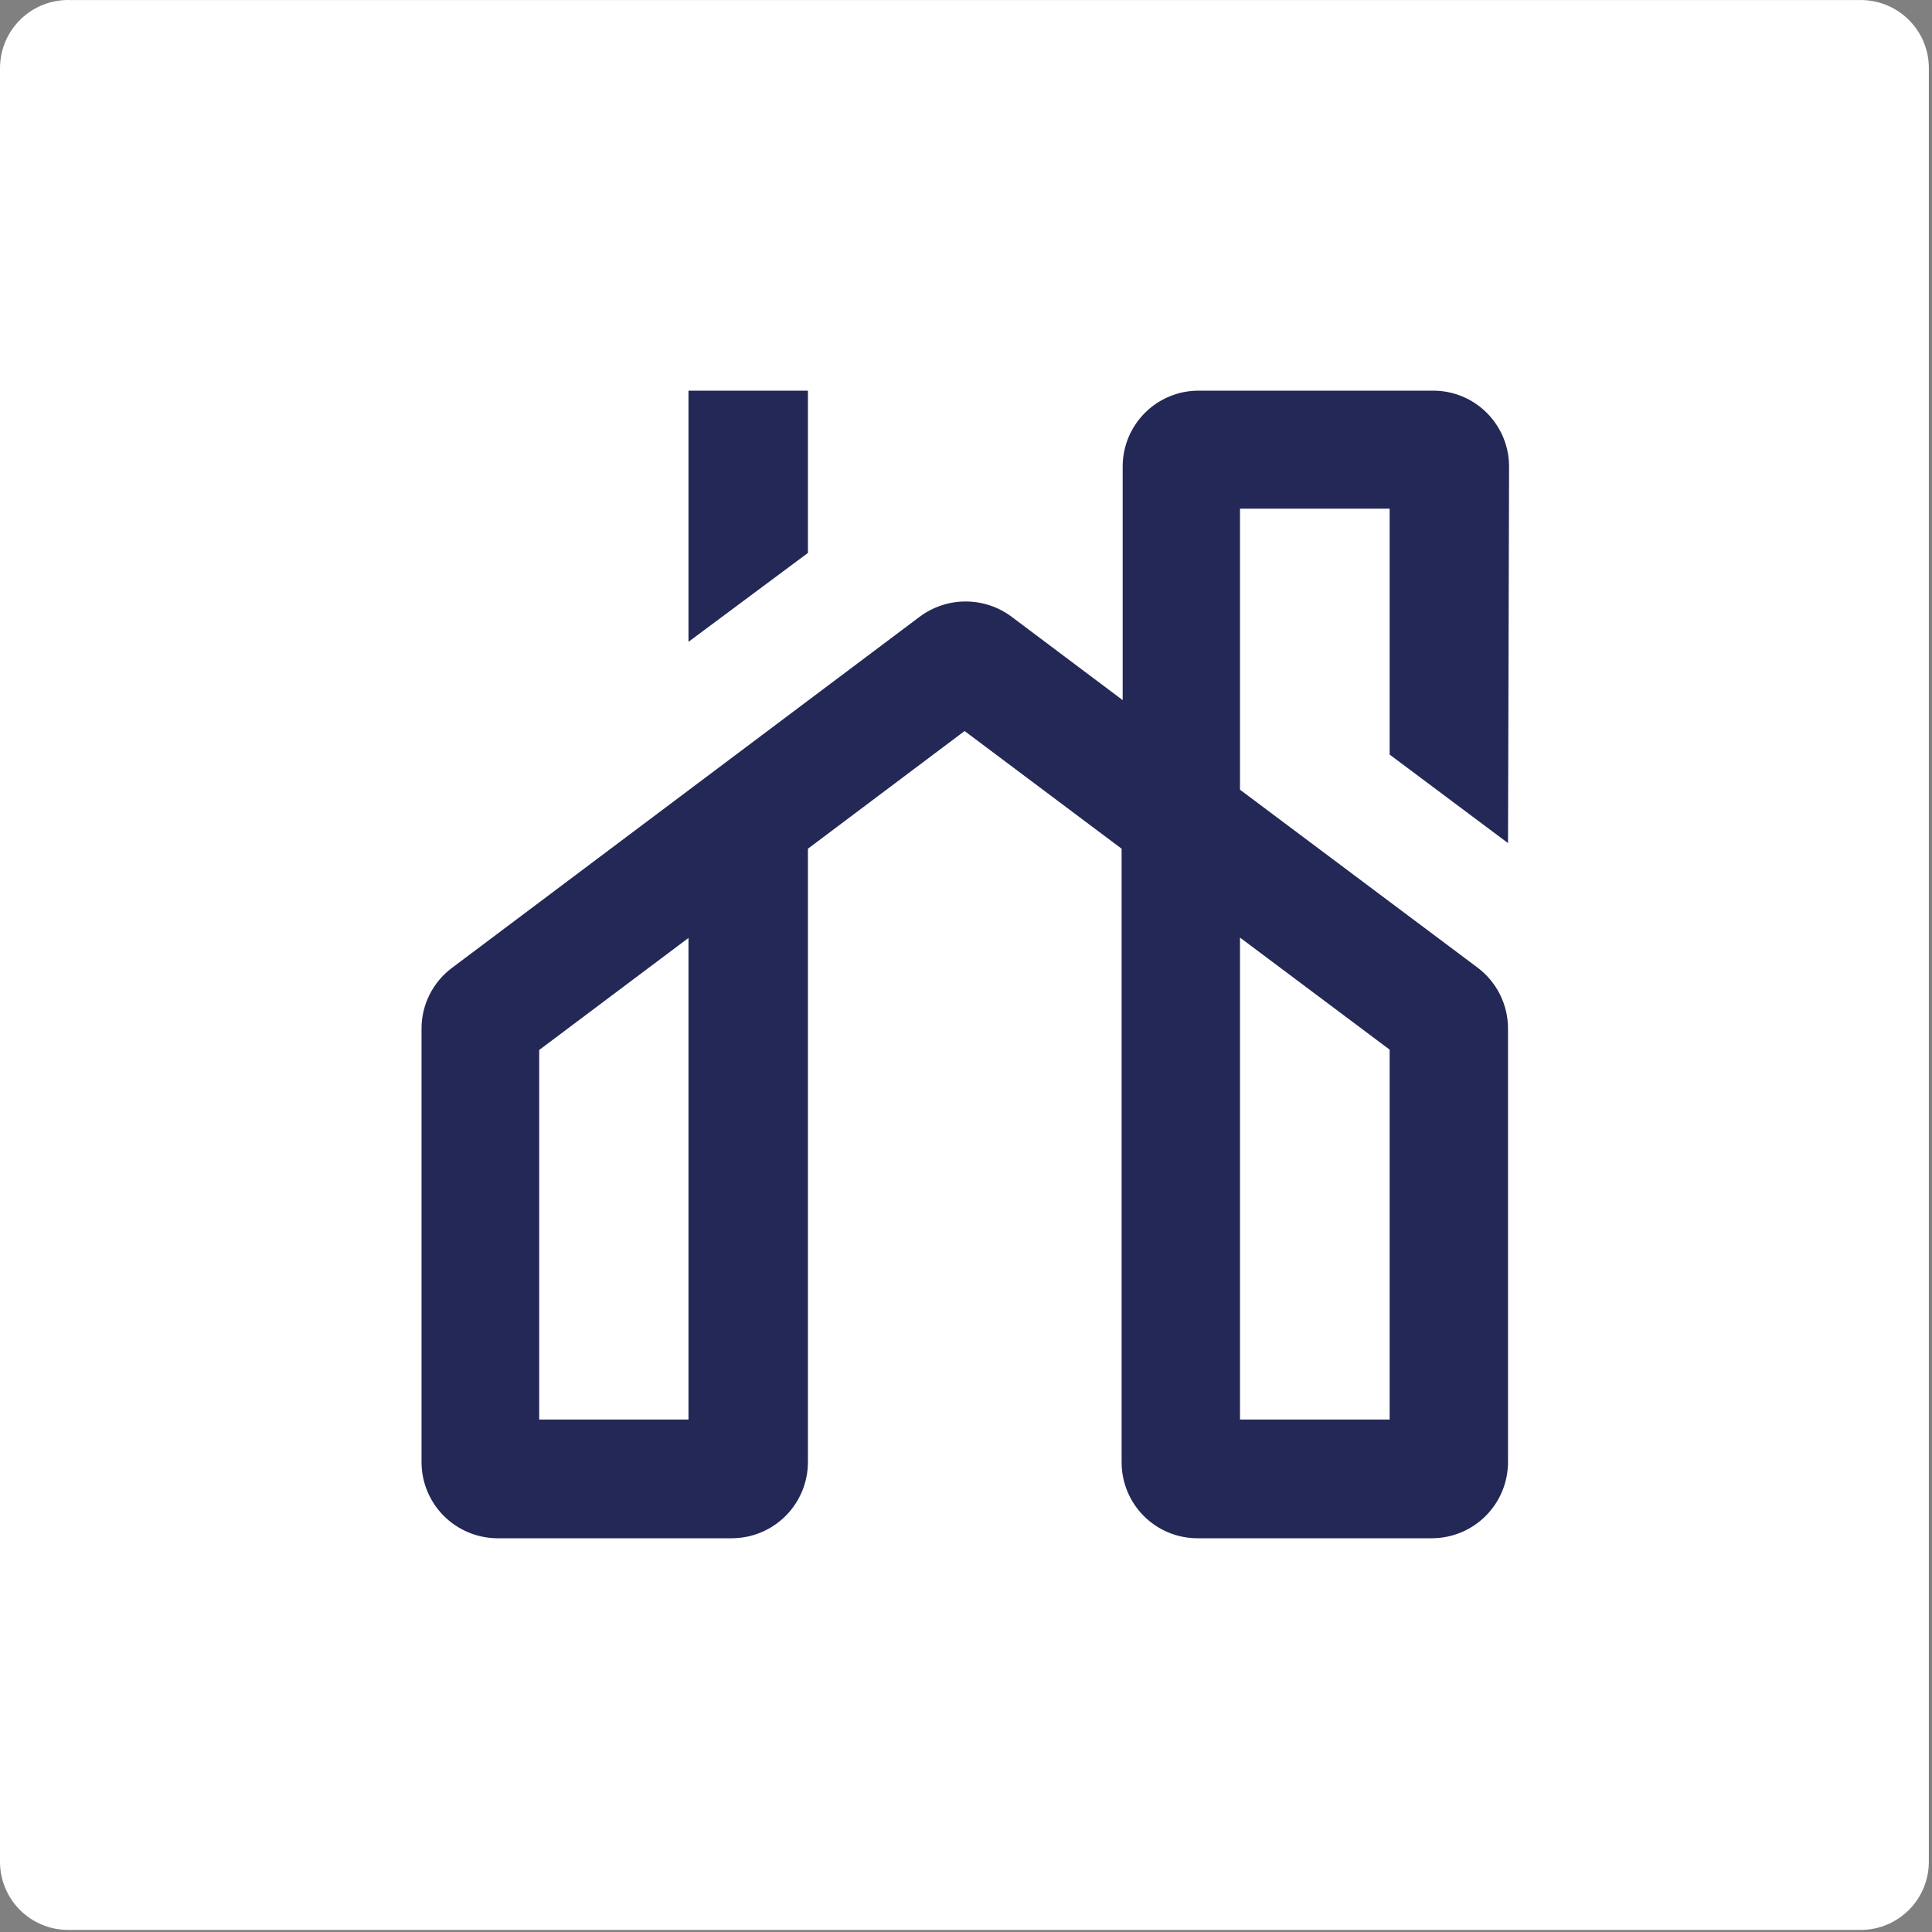
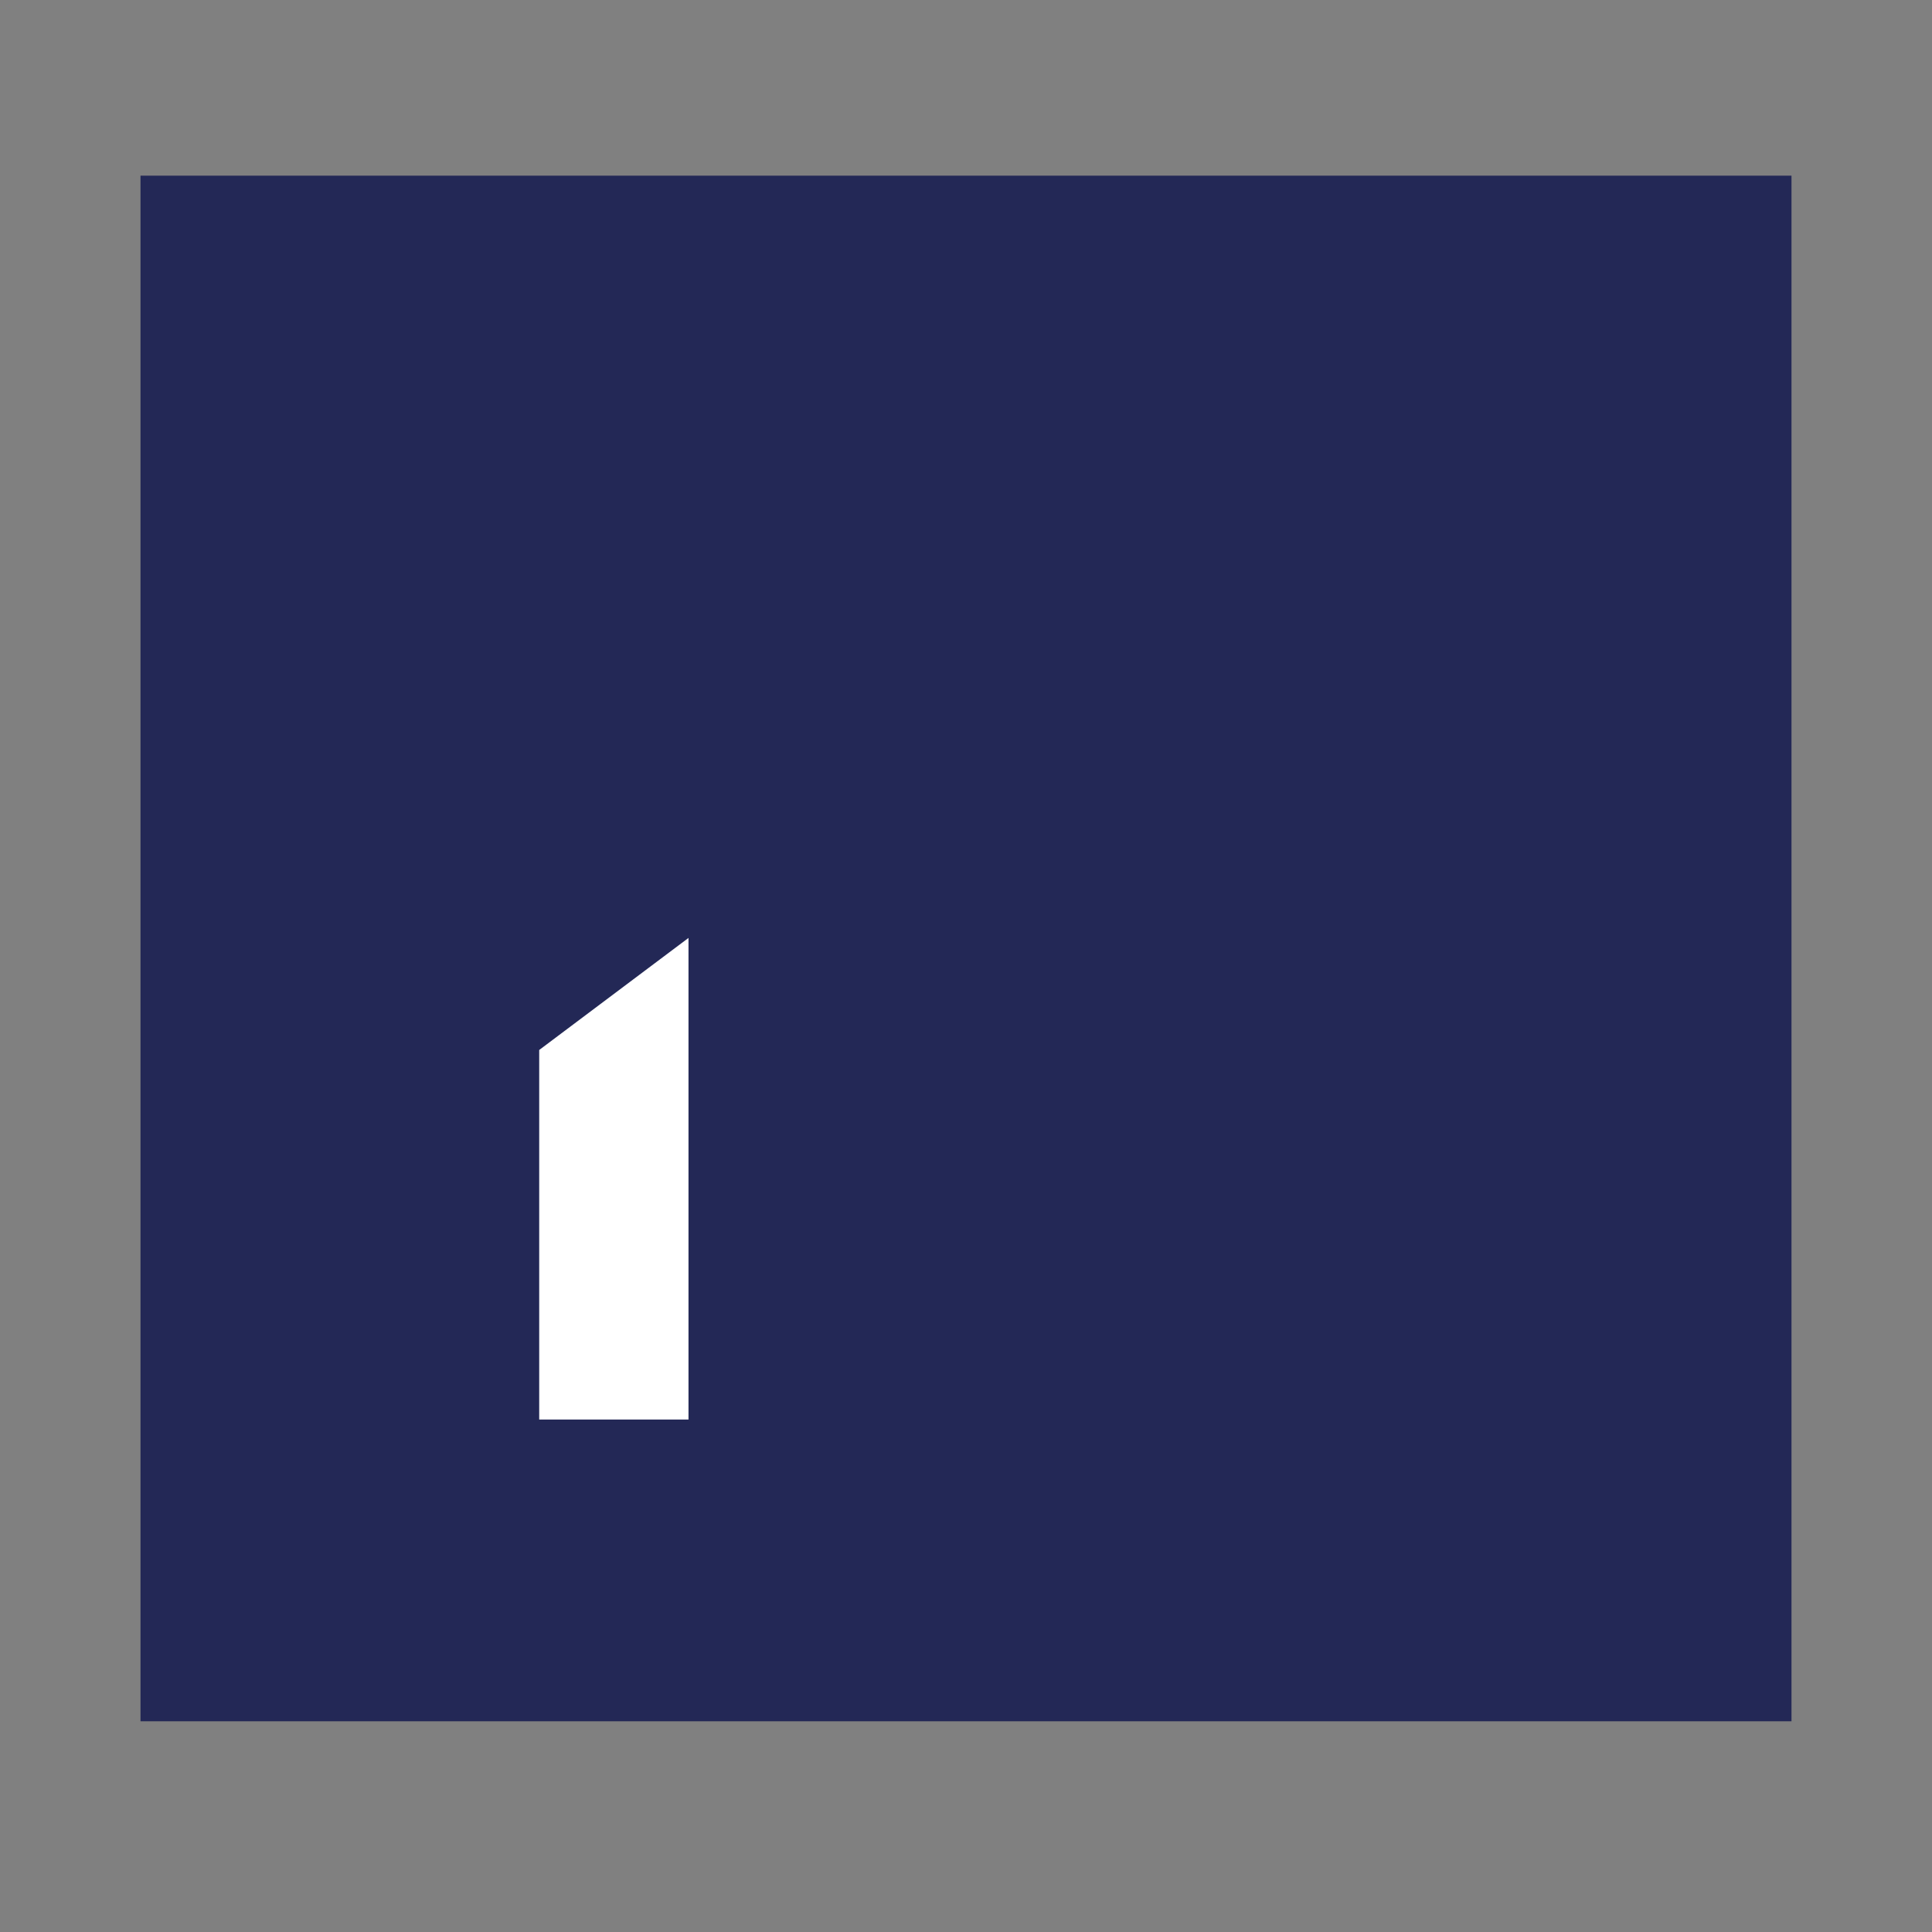
<svg xmlns="http://www.w3.org/2000/svg" width="55" height="55" viewBox="0 0 55 55" fill="none">
  <rect x="0" y="0" width="55" height="55" fill="#808080" stroke="none" />
  <rect x="4" y="5.001" width="47" height="44" fill="#232856" />
-   <path d="M35.3 40.411H39.56V29.881L35.3 26.691V40.411Z" fill="white" />
  <path d="M15.35 40.411H19.6V26.701L15.35 29.891V40.411Z" fill="white" />
-   <path d="M53 0.001H2C1.741 -0.007 1.483 0.037 1.241 0.13C1 0.223 0.779 0.364 0.593 0.544C0.406 0.724 0.258 0.939 0.156 1.177C0.054 1.416 0.001 1.672 1.71448e-10 1.931L1.71448e-10 53.001C-6.81239e-06 53.514 0.203 54.006 0.565 54.369C0.926 54.733 1.417 54.938 1.93 54.941H53C53.509 54.933 53.995 54.725 54.352 54.362C54.71 53.999 54.91 53.51 54.91 53.001V2.001C54.918 1.744 54.875 1.487 54.783 1.247C54.691 1.007 54.552 0.787 54.374 0.601C54.196 0.415 53.983 0.266 53.747 0.163C53.511 0.06 53.257 0.005 53 0.001ZM19.6 11.121H23V15.741L19.6 18.271V11.121ZM42.93 24.001L39.56 21.481V14.481H35.3V22.481L42.07 27.551C42.337 27.753 42.554 28.015 42.703 28.315C42.852 28.615 42.93 28.946 42.93 29.281V41.621C42.93 42.195 42.703 42.745 42.298 43.152C41.893 43.559 41.344 43.788 40.77 43.791H34.09C33.806 43.791 33.524 43.735 33.261 43.626C32.998 43.516 32.76 43.356 32.559 43.155C32.358 42.953 32.2 42.714 32.092 42.451C31.984 42.187 31.929 41.905 31.93 41.621V24.161L27.46 20.811L23 24.161V41.621C23 42.195 22.773 42.745 22.368 43.152C21.963 43.559 21.414 43.788 20.84 43.791H14.13C13.561 43.78 13.02 43.547 12.621 43.141C12.223 42.736 12 42.19 12 41.621V29.281C12 28.945 12.079 28.613 12.23 28.313C12.381 28.013 12.6 27.752 12.87 27.551L26.19 17.551C26.567 17.273 27.022 17.123 27.49 17.123C27.958 17.123 28.413 17.273 28.79 17.551L31.96 19.931V13.281C31.96 12.708 32.188 12.159 32.593 11.754C32.998 11.348 33.547 11.121 34.12 11.121H40.8C41.373 11.121 41.922 11.348 42.327 11.754C42.732 12.159 42.96 12.708 42.96 13.281L42.93 24.001Z" fill="white" />
</svg>